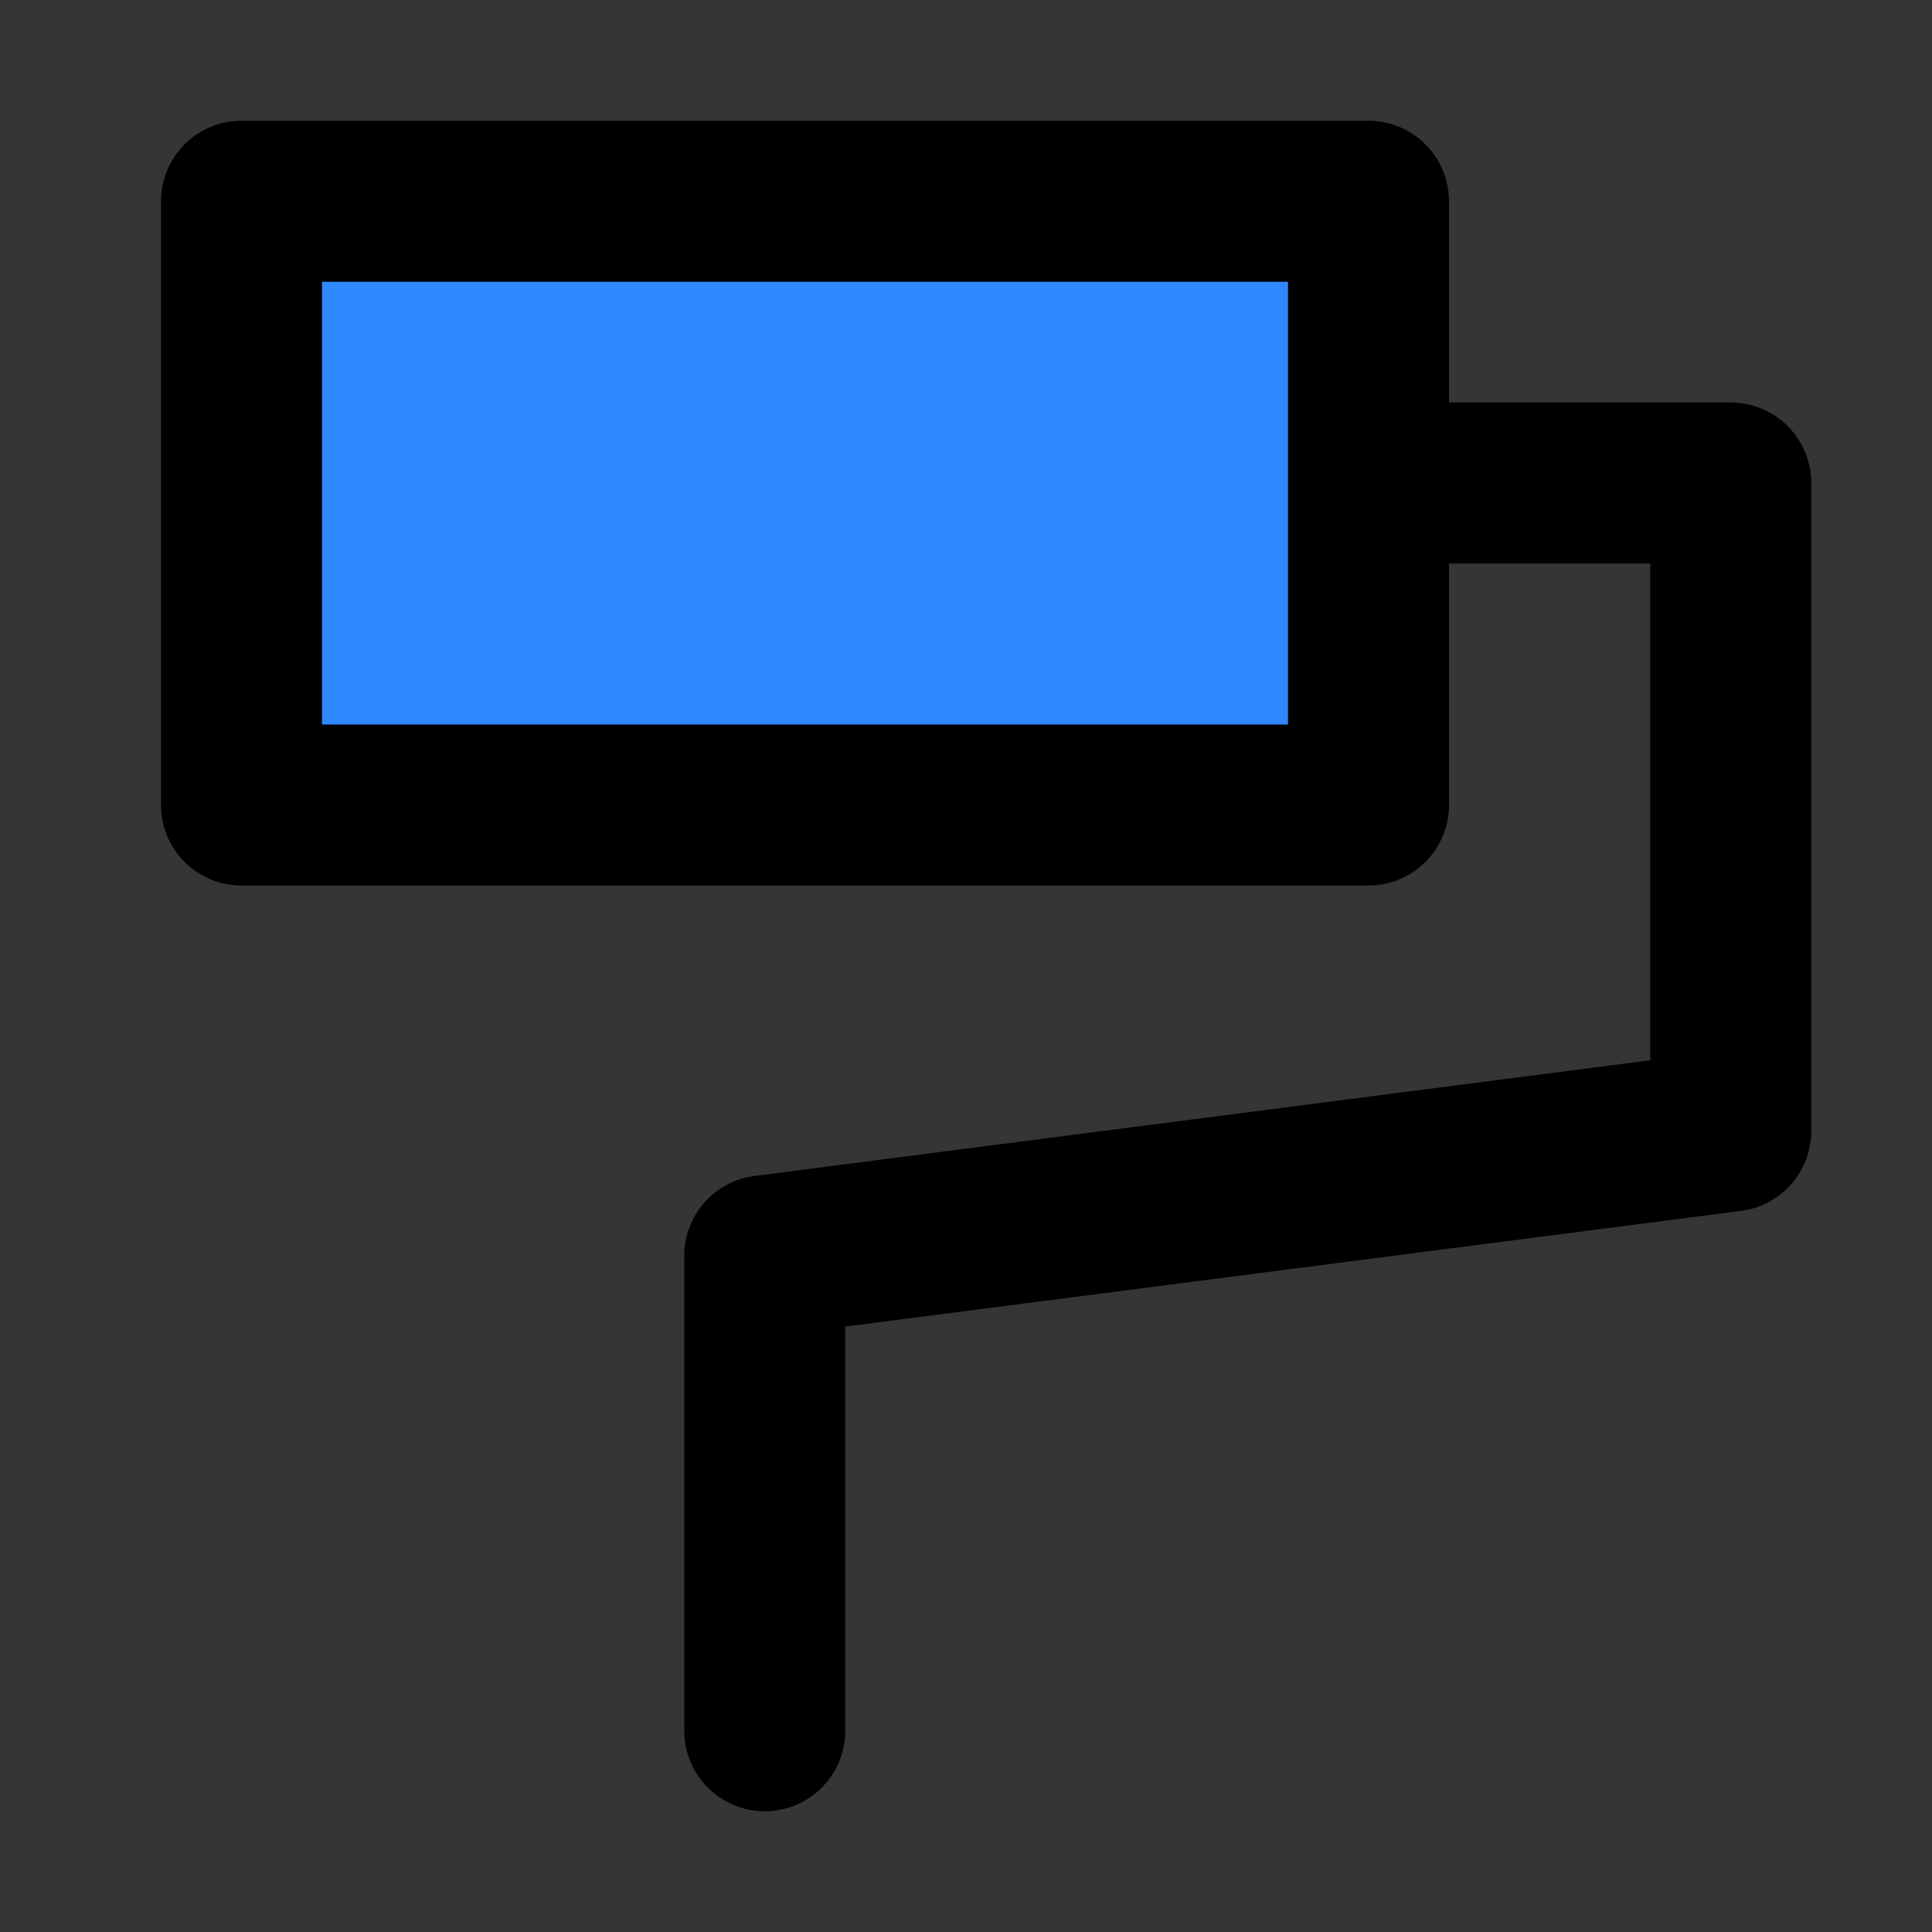
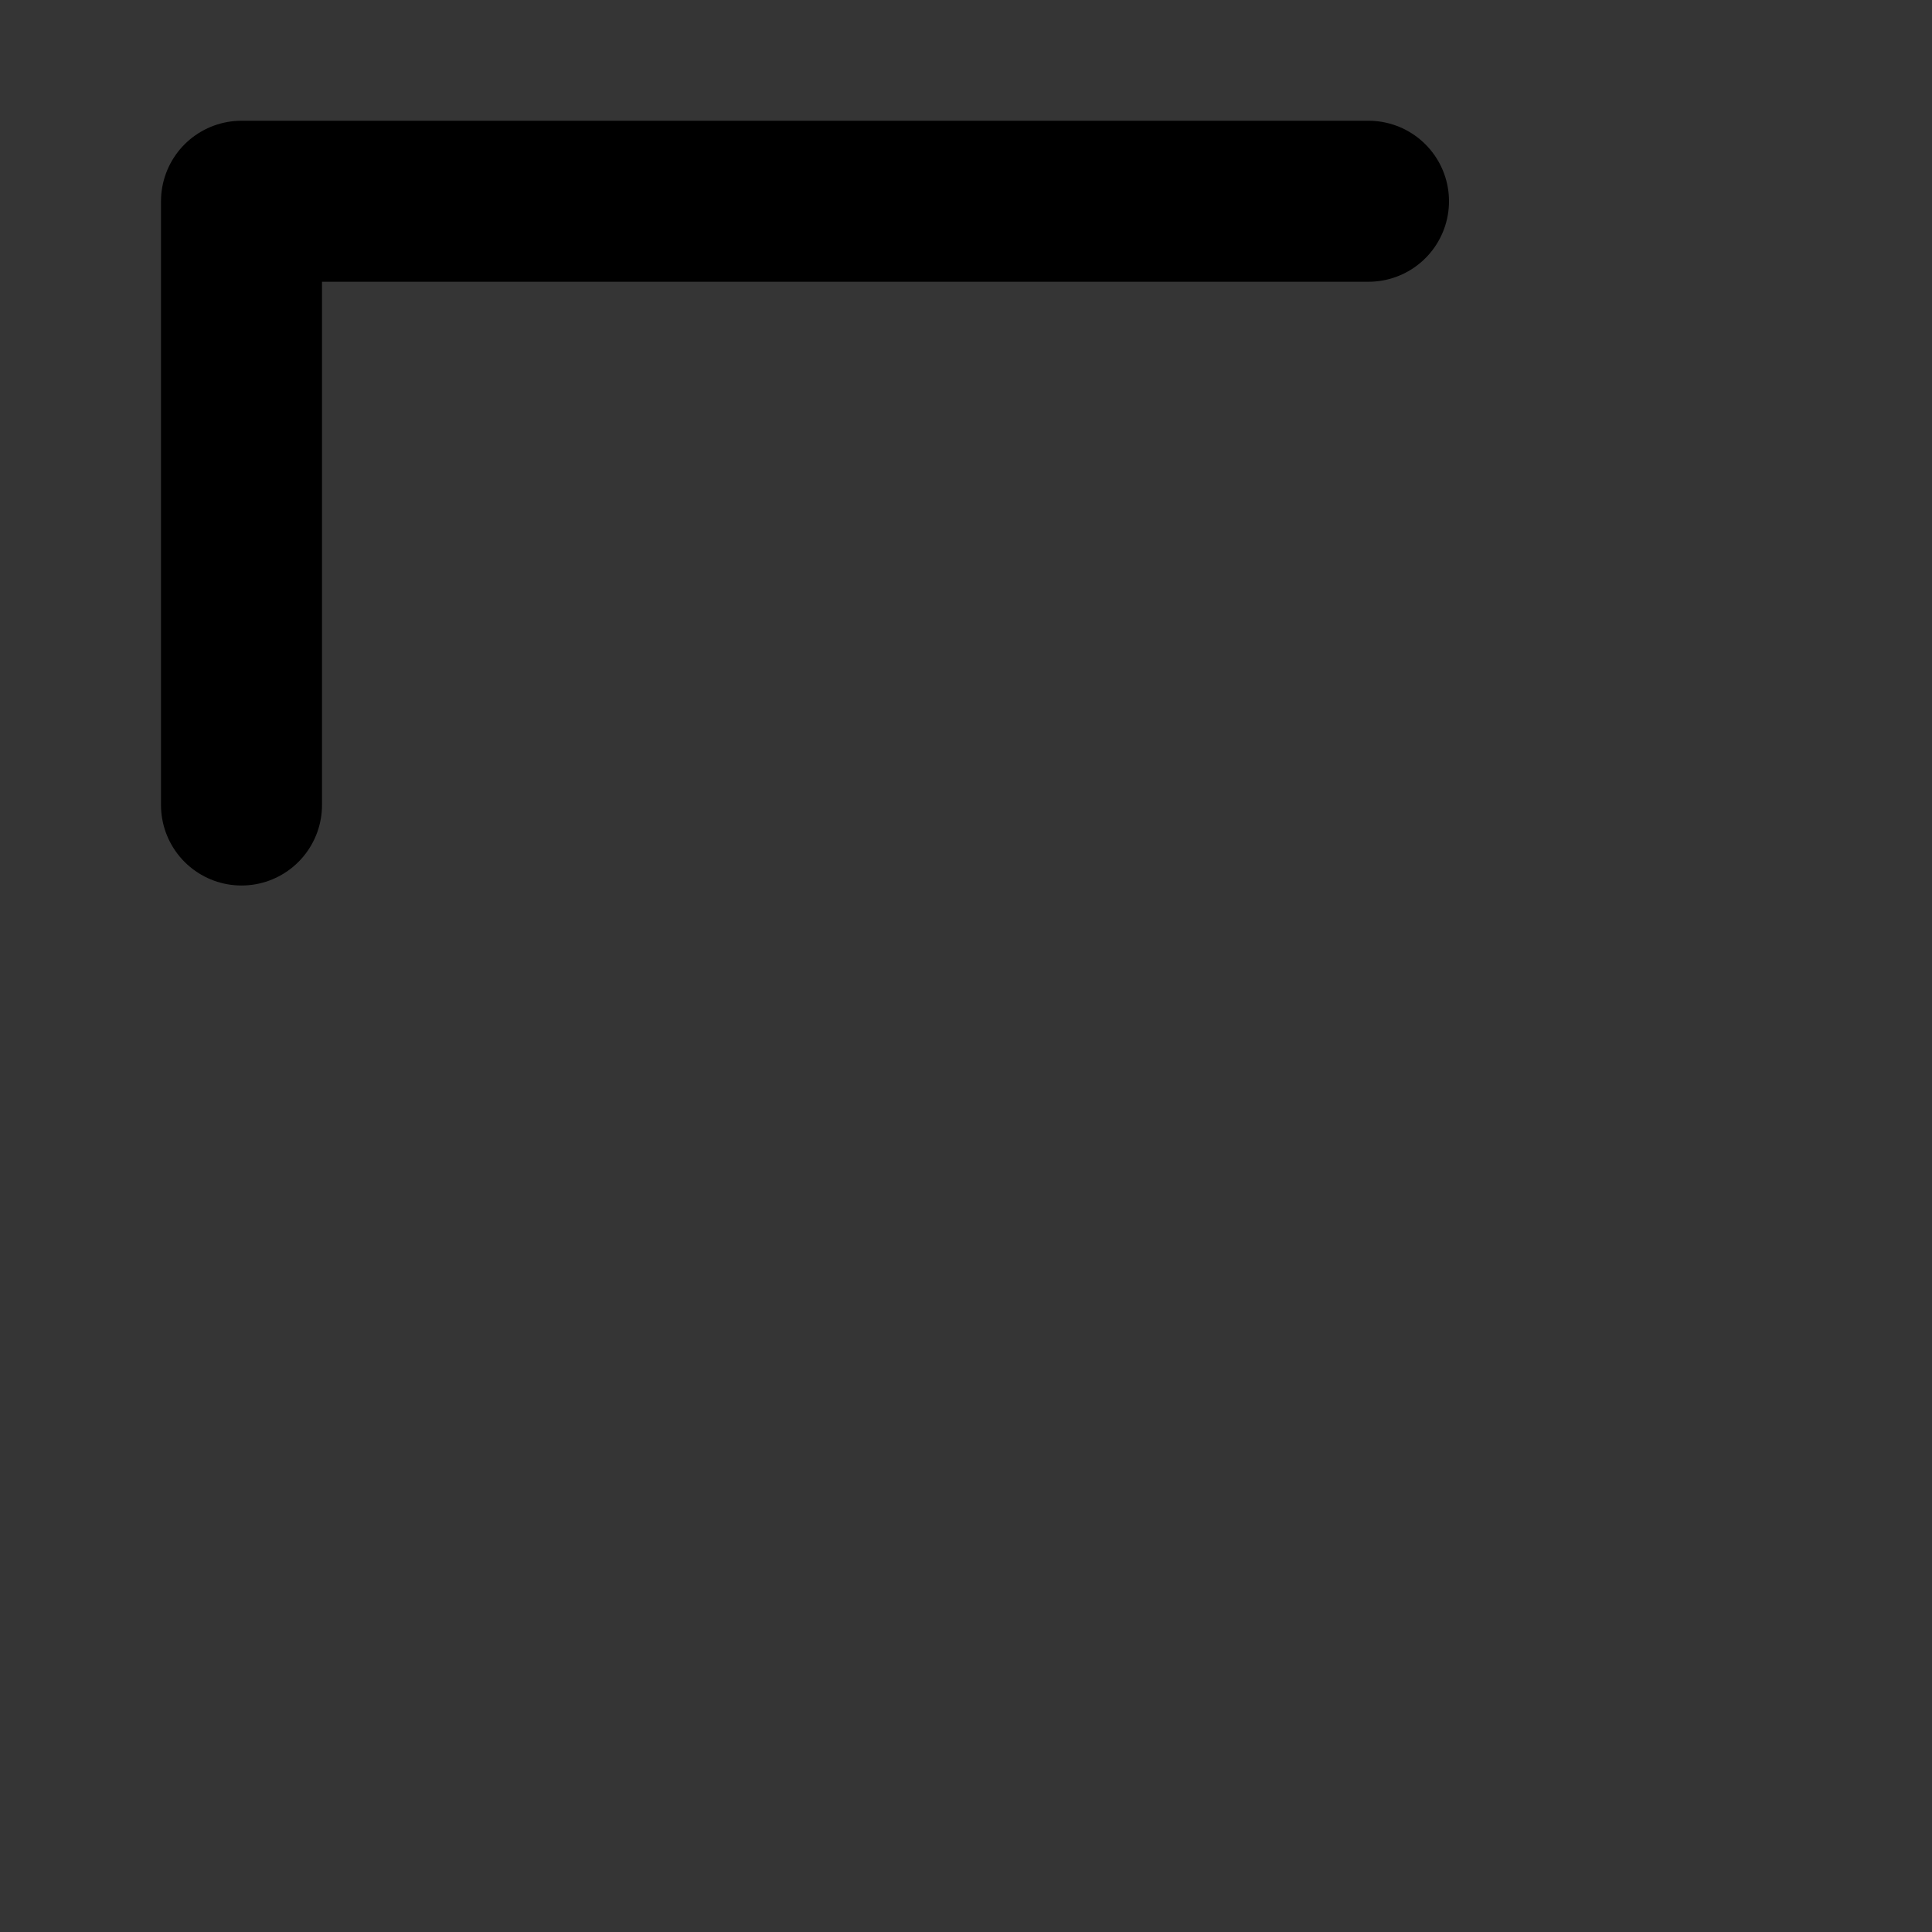
<svg xmlns="http://www.w3.org/2000/svg" width="800px" height="800px" viewBox="0 0 48 48" fill="none">
  <rect x="0" y="0" width="48" height="48" fill="#333333" stroke="none" />
  <rect width="48" height="48" fill="white" fill-opacity="0.01" />
-   <path d="M34 5H6V20H34V5Z" fill="#2F88FF" stroke="#000000" stroke-width="4" stroke-linejoin="round" />
-   <path d="M34.025 12H43V28.101L19 31.2V43" stroke="#000000" stroke-width="4" stroke-linecap="round" stroke-linejoin="round" />
+   <path d="M34 5H6V20V5Z" fill="#2F88FF" stroke="#000000" stroke-width="4" stroke-linejoin="round" />
</svg>